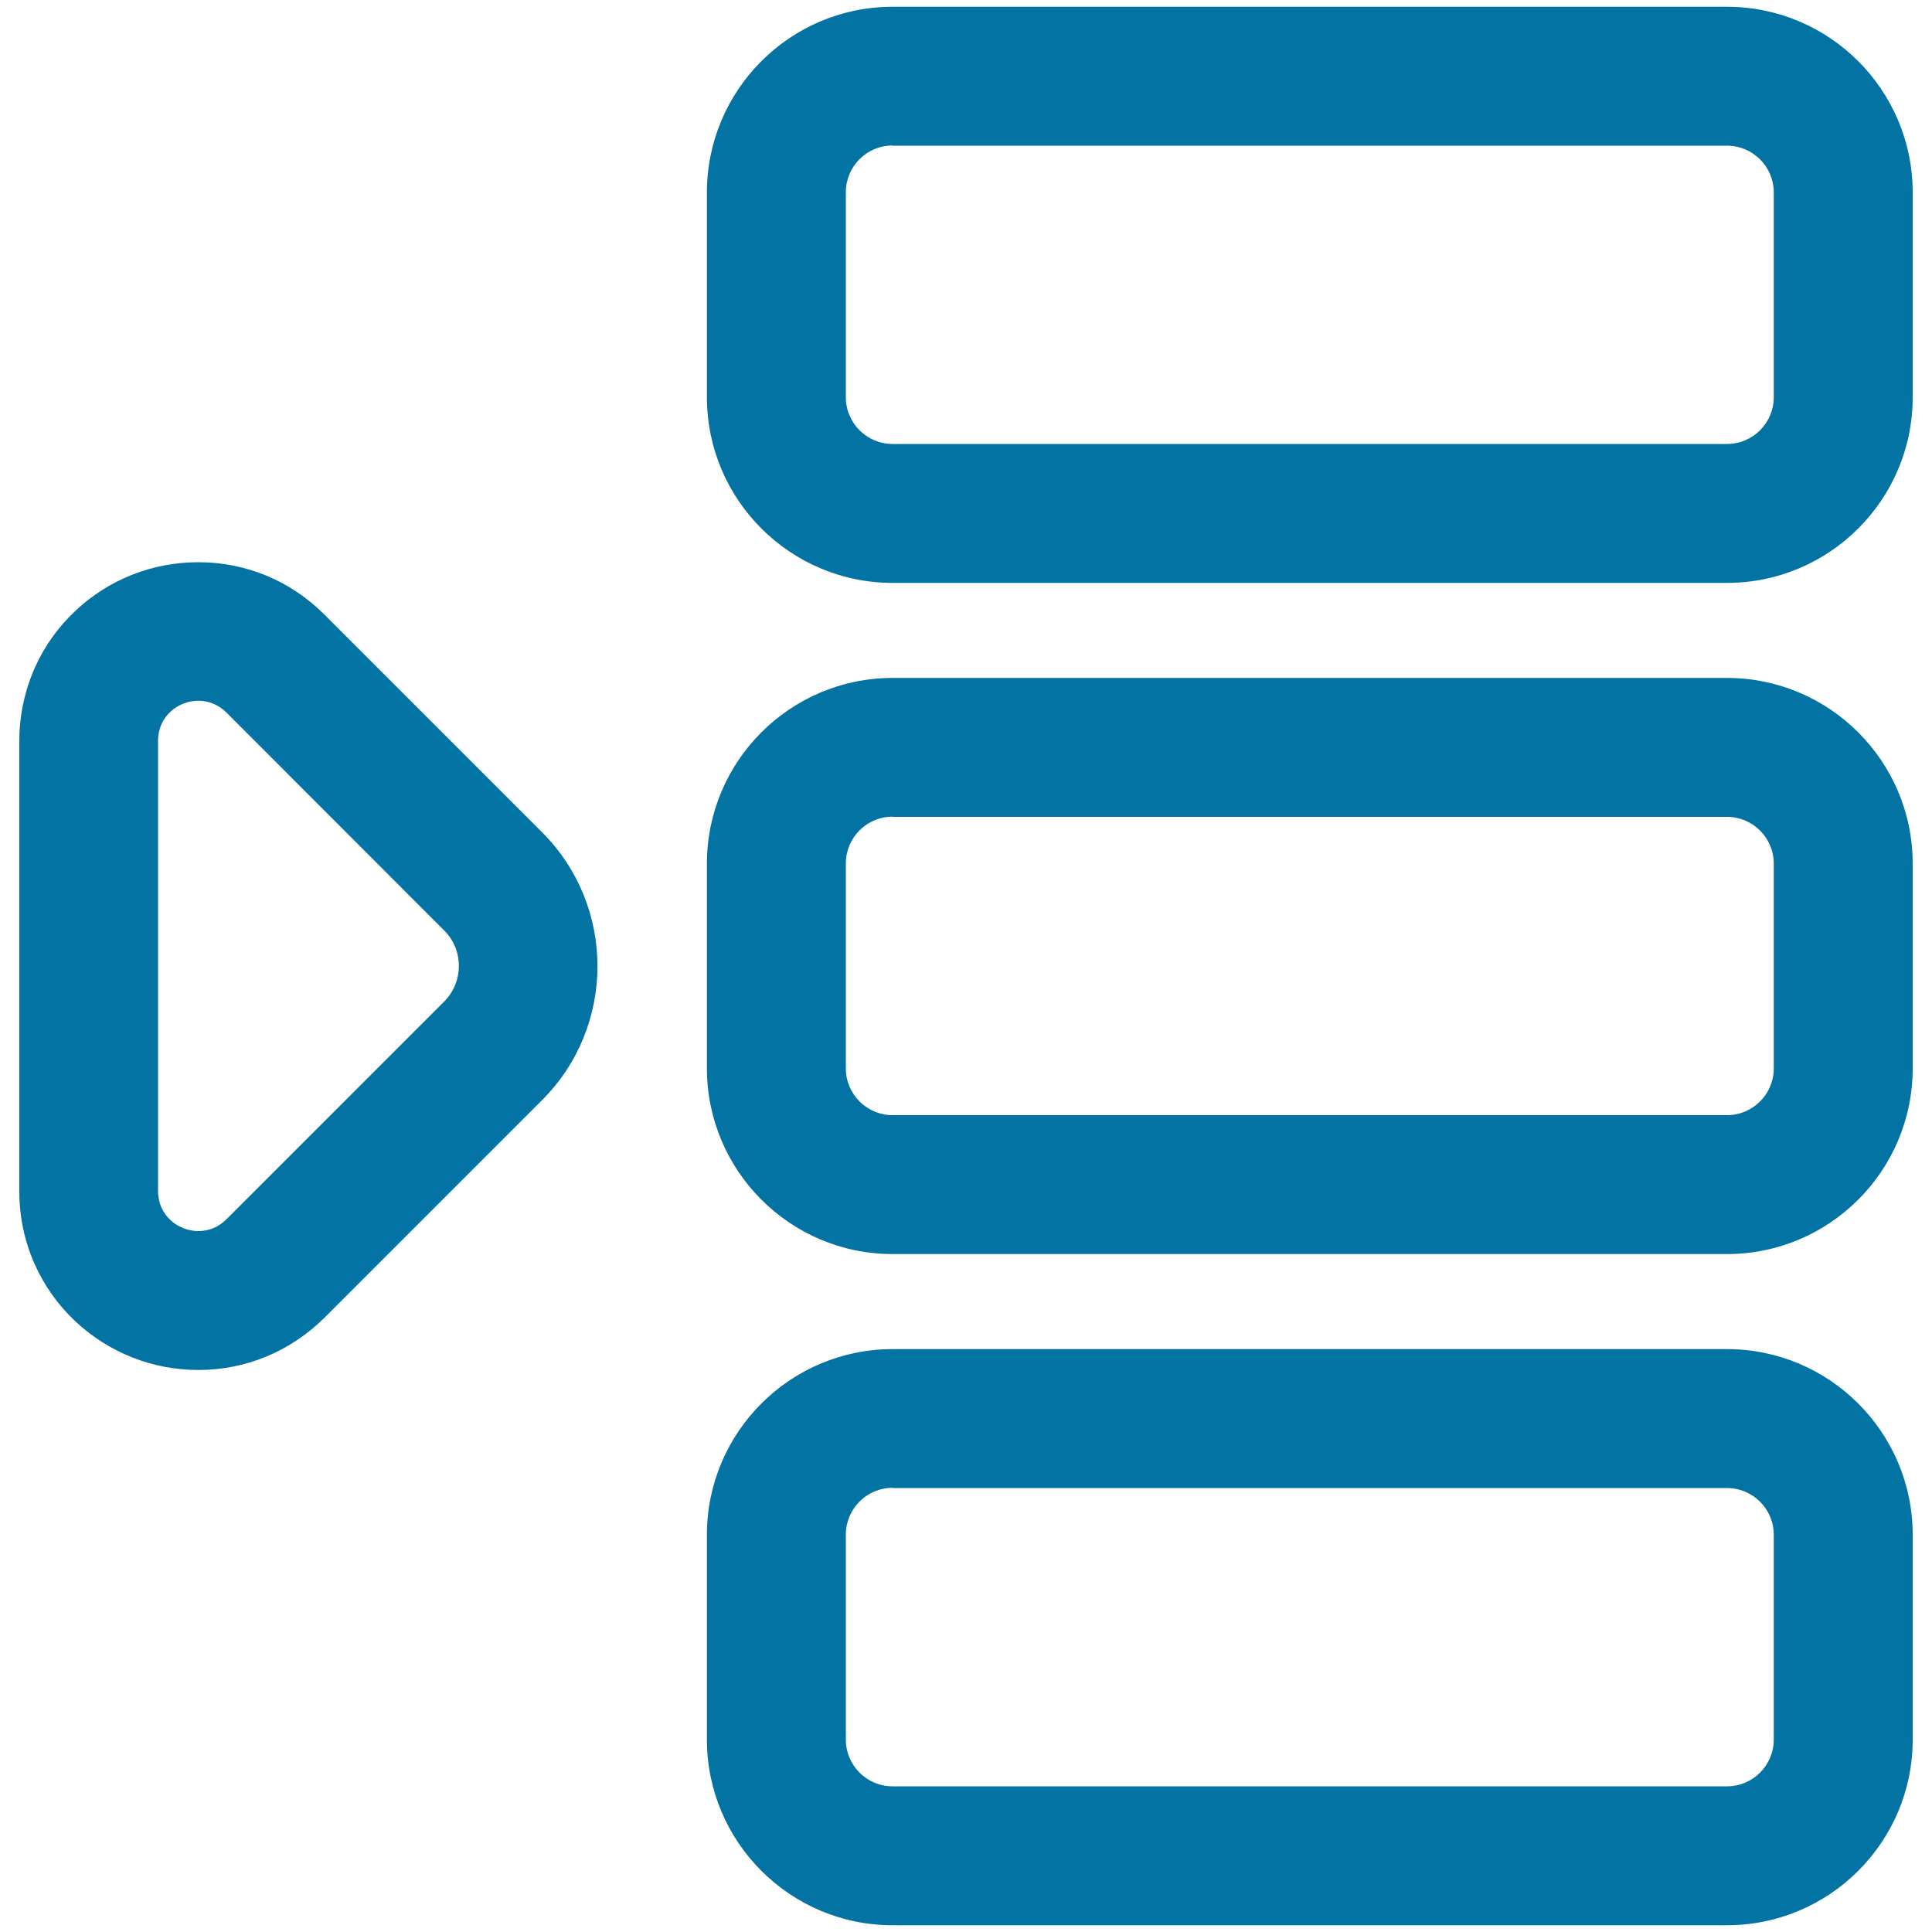
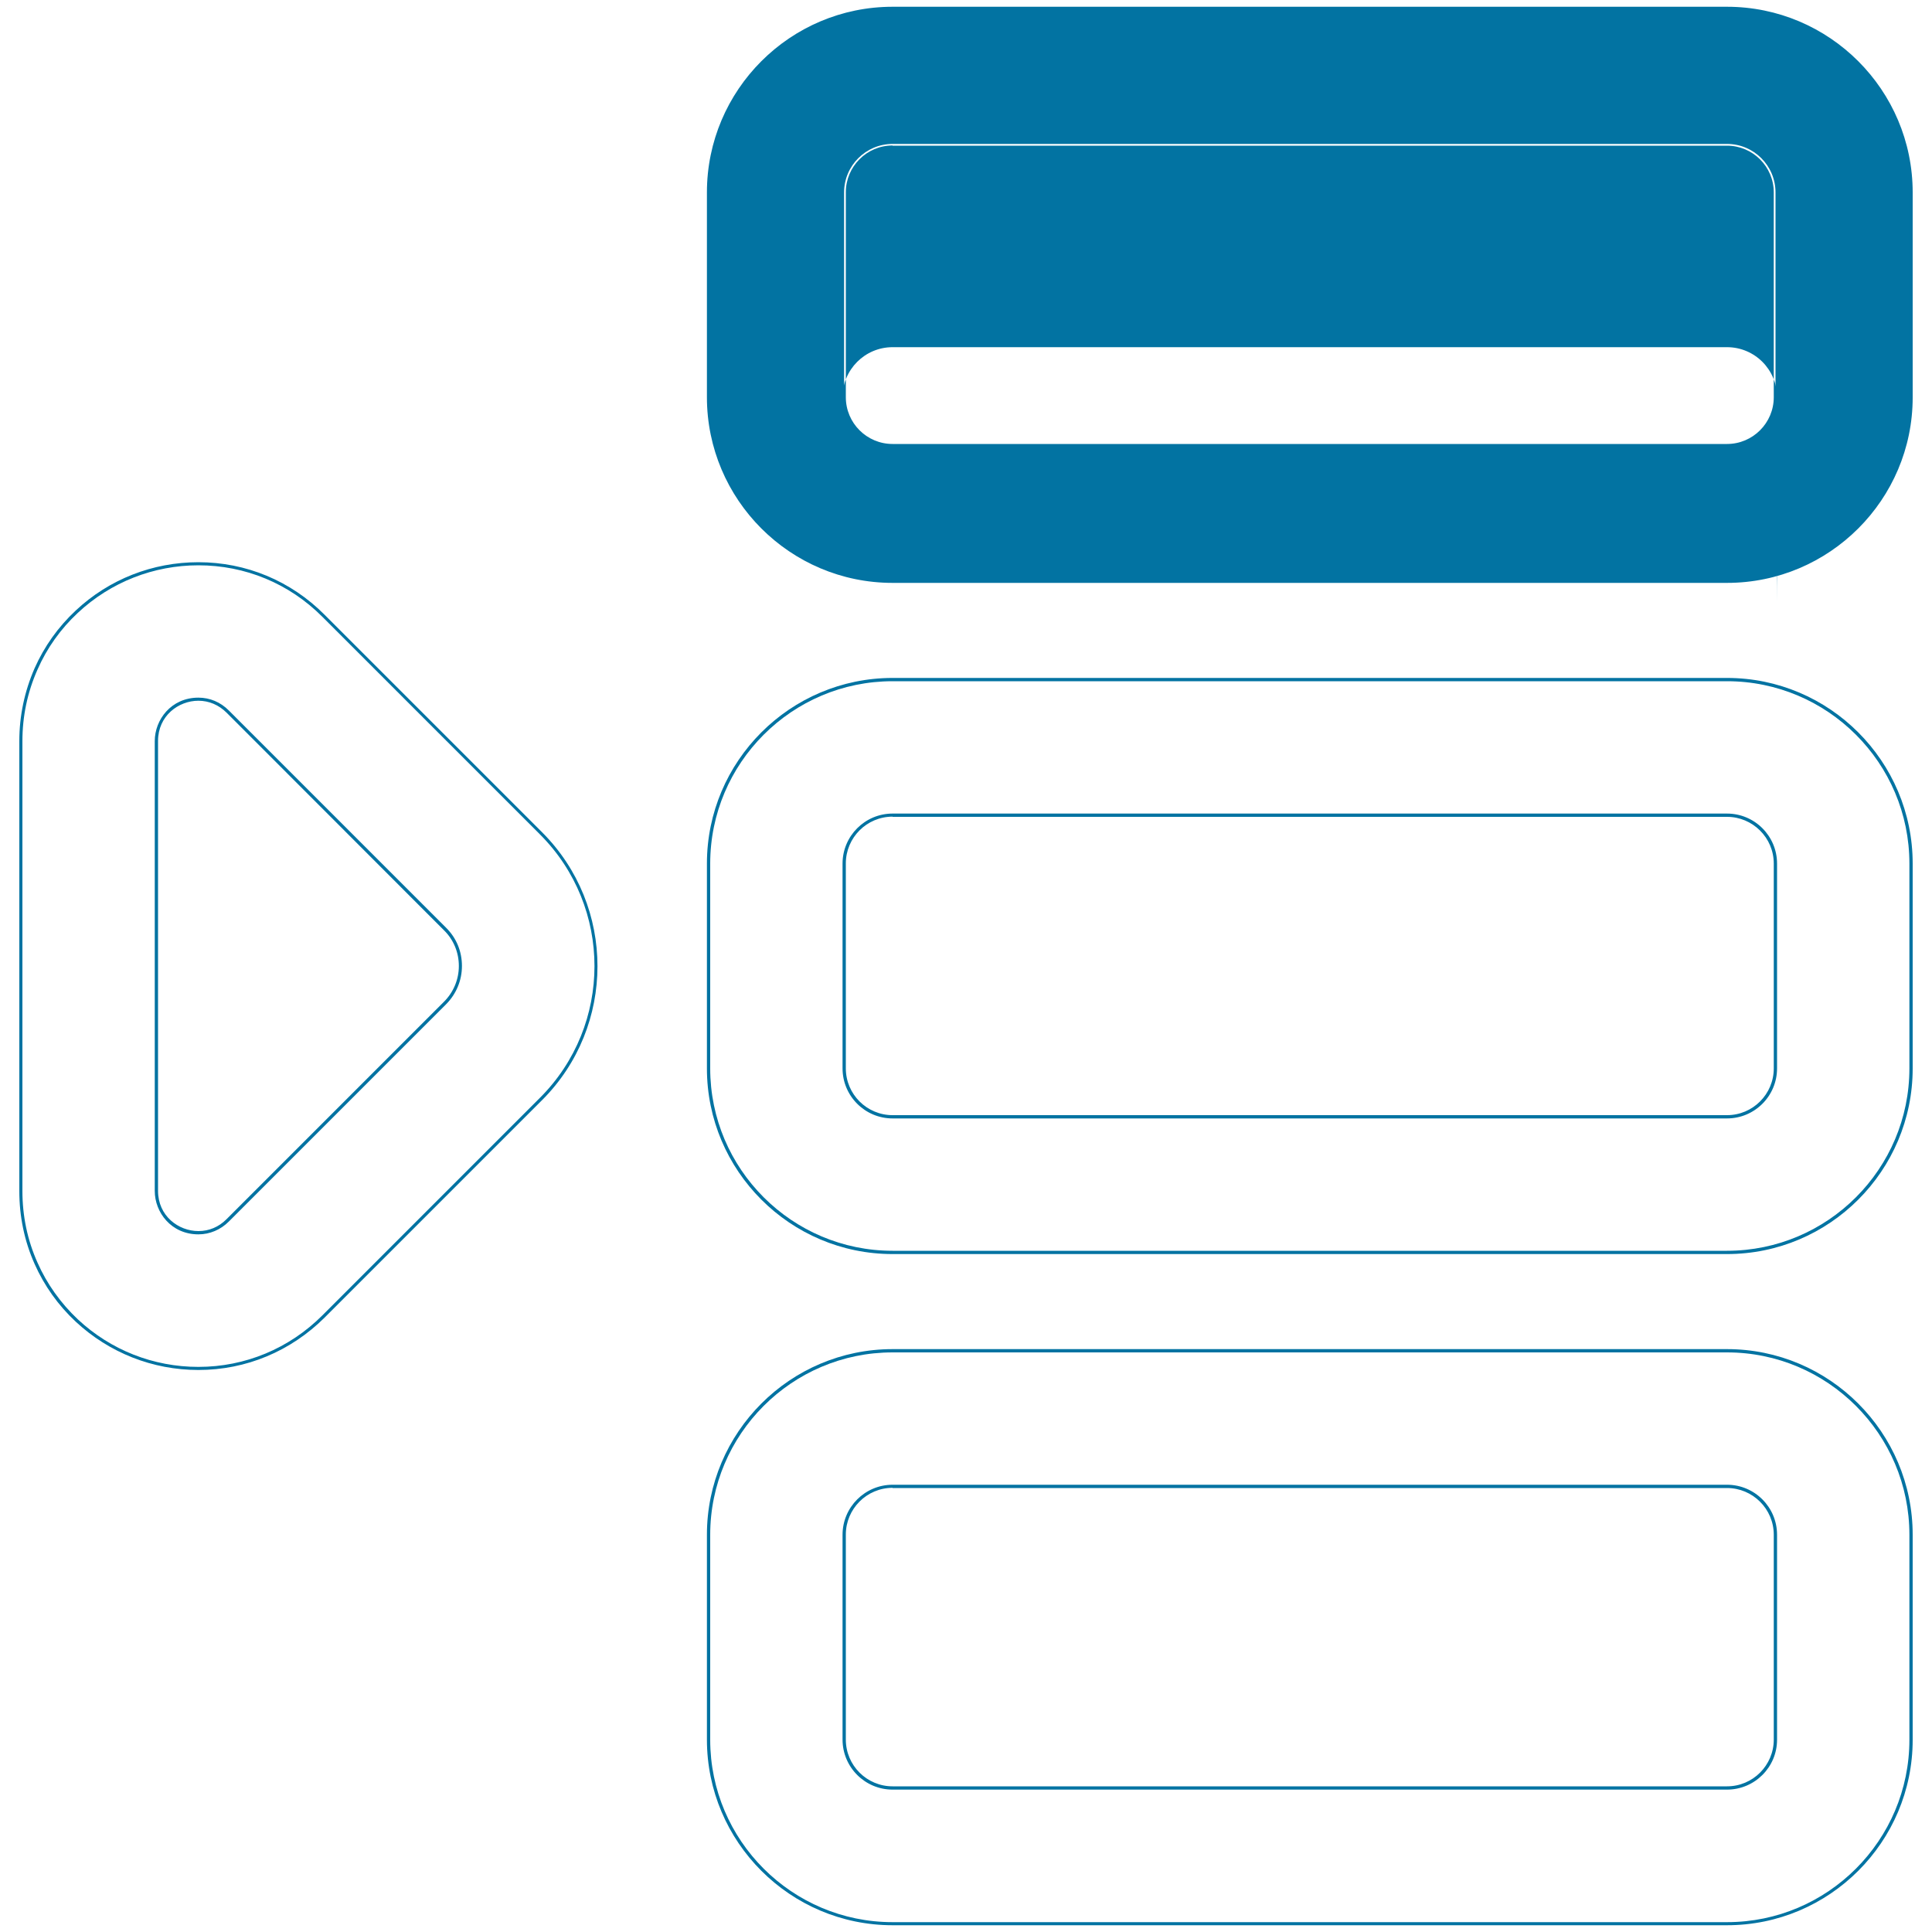
<svg xmlns="http://www.w3.org/2000/svg" viewBox="0 0 1000 1000" style="fill:#0273a2">
  <title>List Interface Button With An Arrow SVG icon</title>
  <g>
    <g>
      <g>
-         <path d="M39.8,683.4c17.1,16,39.5,24.8,62.9,24.8c24.4,0,47.4-9.6,64.7-26.9l112.6-112.6c37.9-37.9,37.9-99.5,0-137.4L167.5,318.7c-17.4-17.4-40.4-26.9-64.7-26.9c-23.4,0-45.8,8.8-62.9,24.8c-9,8.4-16.1,18.4-21.1,29.6c-5.2,11.8-7.9,24.3-7.9,37.4v232.9c0,13,2.7,25.6,7.9,37.4C23.7,665,30.8,675,39.8,683.4z M81,383.6c0-13,10.7-21.6,21.8-21.6c5.3,0,10.7,2,15.1,6.4l112.6,112.6c10.5,10.5,10.5,27.6,0,38.2L117.9,631.7c-4.4,4.4-9.8,6.4-15.1,6.4c-11.1,0-21.8-8.6-21.8-21.6V383.6L81,383.6z" />
        <path d="M102.7,709.1c-23.7,0-46.2-8.9-63.5-25c-9.1-8.5-16.3-18.6-21.3-29.9c-5.3-11.9-7.9-24.6-7.9-37.7V383.6c0-13.1,2.7-25.8,7.9-37.7c5-11.3,12.2-21.4,21.3-29.9c17.3-16.2,39.8-25,63.5-25c24.6,0,47.8,9.6,65.3,27.2l112.6,112.6c38.2,38.2,38.2,100.4,0,138.6L168.1,681.9C150.5,699.4,127.4,709.1,102.7,709.1z M102.7,292.6c-23.2,0-45.4,8.7-62.4,24.6c-8.9,8.3-16,18.2-20.9,29.4c-5.2,11.7-7.8,24.1-7.8,37v232.9c0,12.9,2.6,25.4,7.8,37c4.9,11.1,12,21,20.9,29.4c17,15.9,39.1,24.6,62.4,24.6c24.2,0,47-9.5,64.2-26.7l112.6-112.6c37.6-37.6,37.6-98.7,0-136.3L166.9,319.3C149.7,302,126.9,292.6,102.7,292.6z M102.7,638.9c-14.1,0-22.6-11.4-22.6-22.5V383.6c0-11,8.4-22.5,22.6-22.5c5.9,0,11.4,2.3,15.7,6.6l112.6,112.6c5.3,5.3,8.1,12.2,8.1,19.7c0,7.4-2.9,14.4-8.1,19.7L118.4,632.3C114.2,636.5,108.6,638.9,102.7,638.9z M102.7,362.7c-10.3,0-20.9,7.8-20.9,20.8v232.9c0,13,10.6,20.8,20.9,20.8c5.5,0,10.5-2.1,14.5-6.1l112.6-112.6c4.9-4.9,7.7-11.5,7.7-18.5s-2.7-13.6-7.7-18.5L117.3,368.9C113.3,364.9,108.2,362.7,102.7,362.7z" />
      </g>
      <g>
        <path d="M989.2,99.6c0-52.5-42.7-95.2-95.2-95.2H462c-52.5,0-95.2,42.7-95.2,95.2v106.1c0,52.5,42.7,95.2,95.2,95.2h431.9c52.5,0,95.2-42.7,95.2-95.2V99.6z M919,205.6c0,13.8-11.2,25.1-25.1,25.1H462c-13.8,0-25.1-11.2-25.1-25.1V99.6c0-13.8,11.2-25.1,25.1-25.1h431.9c13.8,0,25.1,11.2,25.1,25.1V205.6z" />
-         <path d="M893.9,301.7H462c-53,0-96.1-43.1-96.1-96.1V99.6c0-53,43.1-96.1,96.1-96.1h431.9c53,0,96.1,43.1,96.1,96.1v106.1C990,258.6,946.9,301.7,893.9,301.7z M462,5.2c-52.1,0-94.4,42.4-94.4,94.4v106.1c0,52.1,42.4,94.4,94.4,94.4h431.9c52.1,0,94.4-42.4,94.4-94.4V99.6c0-52.1-42.4-94.4-94.4-94.4H462z M893.9,231.5H462c-14.3,0-25.9-11.6-25.9-25.9V99.6c0-14.3,11.6-25.9,25.9-25.9h431.9c14.3,0,25.9,11.6,25.9,25.9v106.1C919.8,219.9,908.2,231.5,893.9,231.5z M462,75.3c-13.4,0-24.2,10.9-24.2,24.2v106.1c0,13.4,10.9,24.2,24.2,24.2h431.9c13.4,0,24.2-10.9,24.2-24.2V99.6c0-13.4-10.9-24.2-24.2-24.2H462z" />
+         <path d="M893.9,301.7H462c-53,0-96.1-43.1-96.1-96.1V99.6c0-53,43.1-96.1,96.1-96.1h431.9c53,0,96.1,43.1,96.1,96.1v106.1C990,258.6,946.9,301.7,893.9,301.7z M462,5.2c-52.1,0-94.4,42.4-94.4,94.4v106.1c0,52.1,42.4,94.4,94.4,94.4h431.9c52.1,0,94.4-42.4,94.4-94.4V99.6c0-52.1-42.4-94.4-94.4-94.4H462z M893.9,231.5H462c-14.3,0-25.9-11.6-25.9-25.9c0-14.3,11.6-25.9,25.9-25.9h431.9c14.3,0,25.9,11.6,25.9,25.9v106.1C919.8,219.9,908.2,231.5,893.9,231.5z M462,75.3c-13.4,0-24.2,10.9-24.2,24.2v106.1c0,13.4,10.9,24.2,24.2,24.2h431.9c13.4,0,24.2-10.9,24.2-24.2V99.6c0-13.4-10.9-24.2-24.2-24.2H462z" />
      </g>
      <g>
-         <path d="M989.2,447c0-52.5-42.7-95.2-95.2-95.2H462c-52.5,0-95.2,42.7-95.2,95.2V553c0,52.5,42.7,95.2,95.2,95.2h431.9c52.5,0,95.2-42.7,95.2-95.2V447z M919,553c0,13.8-11.2,25.1-25.1,25.1H462c-13.8,0-25.1-11.2-25.1-25.1V447c0-13.8,11.2-25.1,25.1-25.1h431.9c13.8,0,25.1,11.2,25.1,25.1V553z" />
        <path d="M893.9,649.1H462c-53,0-96.1-43.1-96.1-96.1V447c0-53,43.1-96.1,96.1-96.1h431.9c53,0,96.1,43.1,96.1,96.1V553C990,606,946.9,649.1,893.9,649.1z M462,352.6c-52.1,0-94.4,42.4-94.4,94.4V553c0,52.1,42.4,94.4,94.4,94.4h431.9c52.1,0,94.4-42.4,94.4-94.4V447c0-52.1-42.4-94.4-94.4-94.4H462L462,352.6z M893.9,578.9H462c-14.3,0-25.9-11.6-25.9-25.9V447c0-14.3,11.6-25.9,25.9-25.9h431.9c14.3,0,25.9,11.6,25.9,25.9V553C919.8,567.3,908.2,578.9,893.9,578.9z M462,422.7c-13.4,0-24.2,10.9-24.2,24.2V553c0,13.4,10.9,24.2,24.2,24.2h431.9c13.4,0,24.2-10.9,24.2-24.2V447c0-13.4-10.9-24.2-24.2-24.2H462z" />
      </g>
      <g>
-         <path d="M989.2,900.4V794.4c0-52.5-42.7-95.2-95.2-95.2H462c-52.5,0-95.2,42.7-95.2,95.2v106.1c0,52.5,42.7,95.2,95.2,95.2h431.9C946.5,995.7,989.2,952.9,989.2,900.4z M919,900.4c0,13.8-11.2,25.1-25.1,25.1H462c-13.8,0-25.1-11.2-25.1-25.1V794.4c0-13.8,11.2-25.1,25.1-25.1h431.9c13.8,0,25.1,11.2,25.1,25.1V900.4z" />
        <path d="M893.9,996.5H462c-53,0-96.1-43.1-96.1-96.1V794.4c0-53,43.1-96.1,96.1-96.1h431.9c53,0,96.1,43.1,96.1,96.1v106.1C990,953.4,946.9,996.5,893.9,996.5z M462,700c-52.1,0-94.4,42.4-94.4,94.4v106.1c0,52.1,42.4,94.4,94.4,94.4h431.9c52.1,0,94.4-42.4,94.4-94.4V794.4c0-52.1-42.4-94.4-94.4-94.4H462z M893.9,926.3H462c-14.3,0-25.9-11.6-25.9-25.9V794.4c0-14.3,11.6-25.9,25.9-25.9h431.9c14.3,0,25.9,11.6,25.9,25.9v106.1C919.8,914.7,908.2,926.3,893.9,926.3z M462,770.1c-13.4,0-24.2,10.9-24.2,24.2v106.1c0,13.4,10.9,24.2,24.2,24.2h431.9c13.4,0,24.2-10.9,24.2-24.2V794.4c0-13.4-10.9-24.2-24.2-24.2H462L462,770.1z" />
      </g>
    </g>
  </g>
</svg>